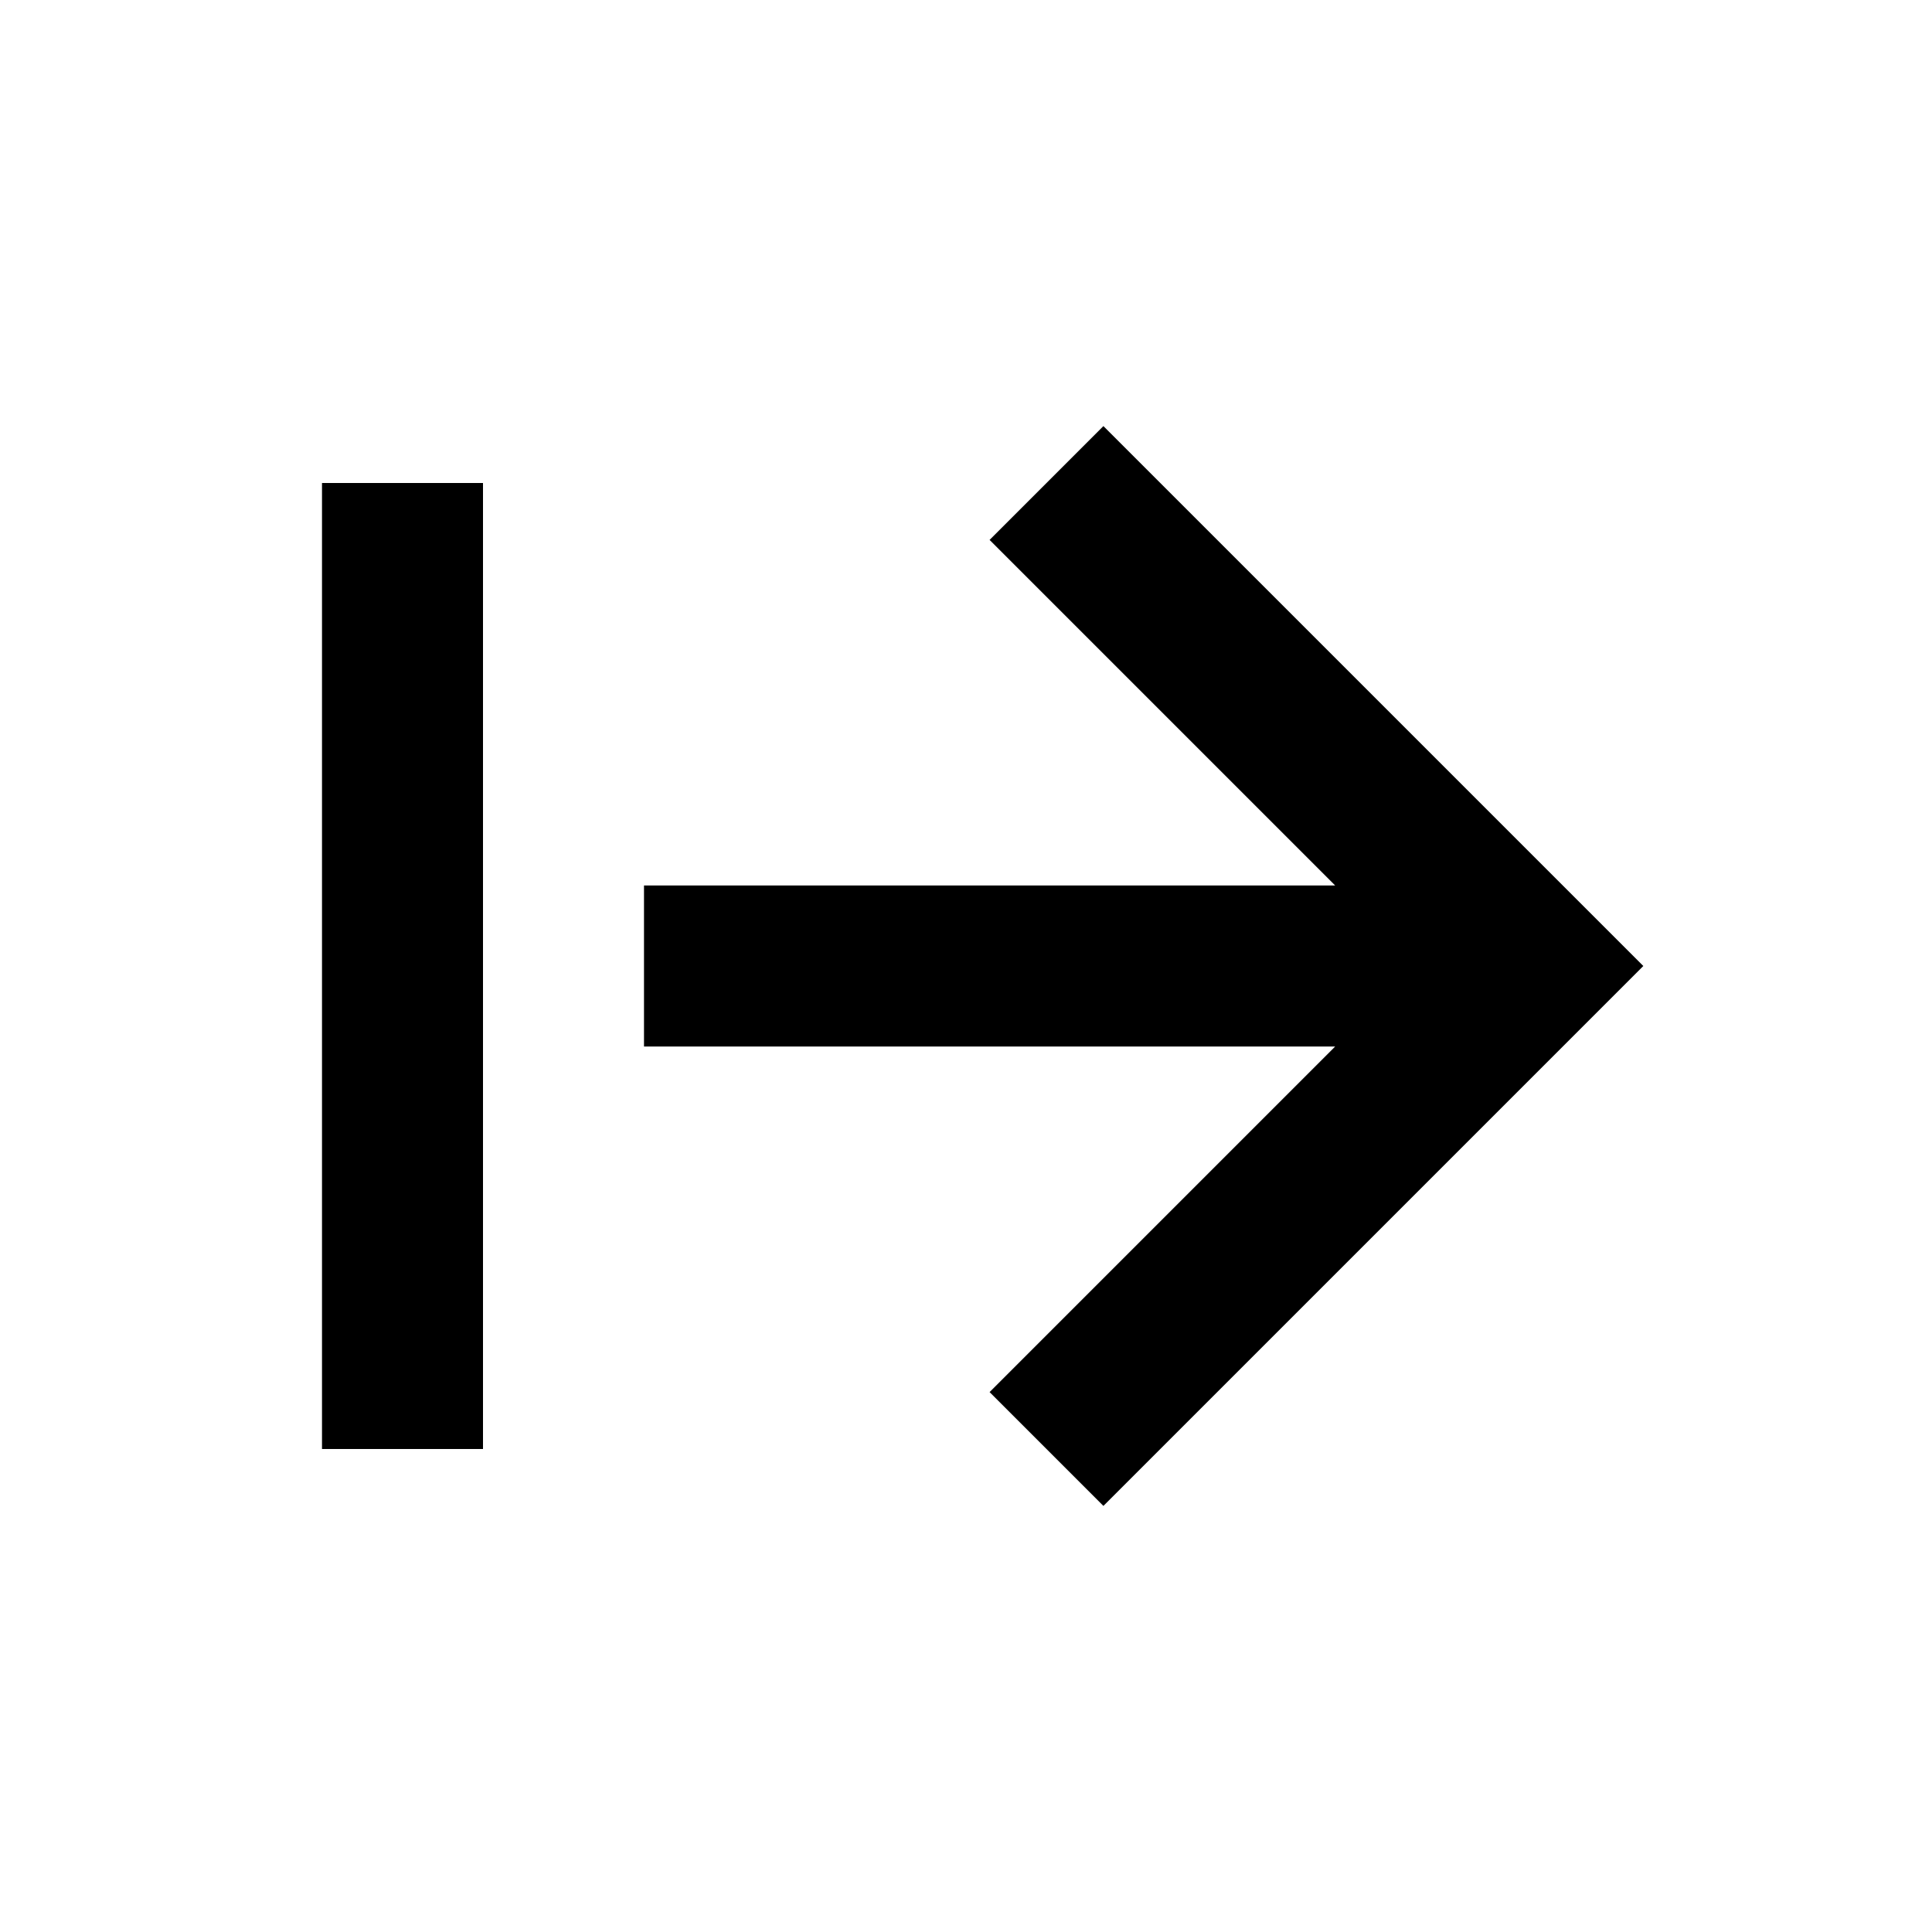
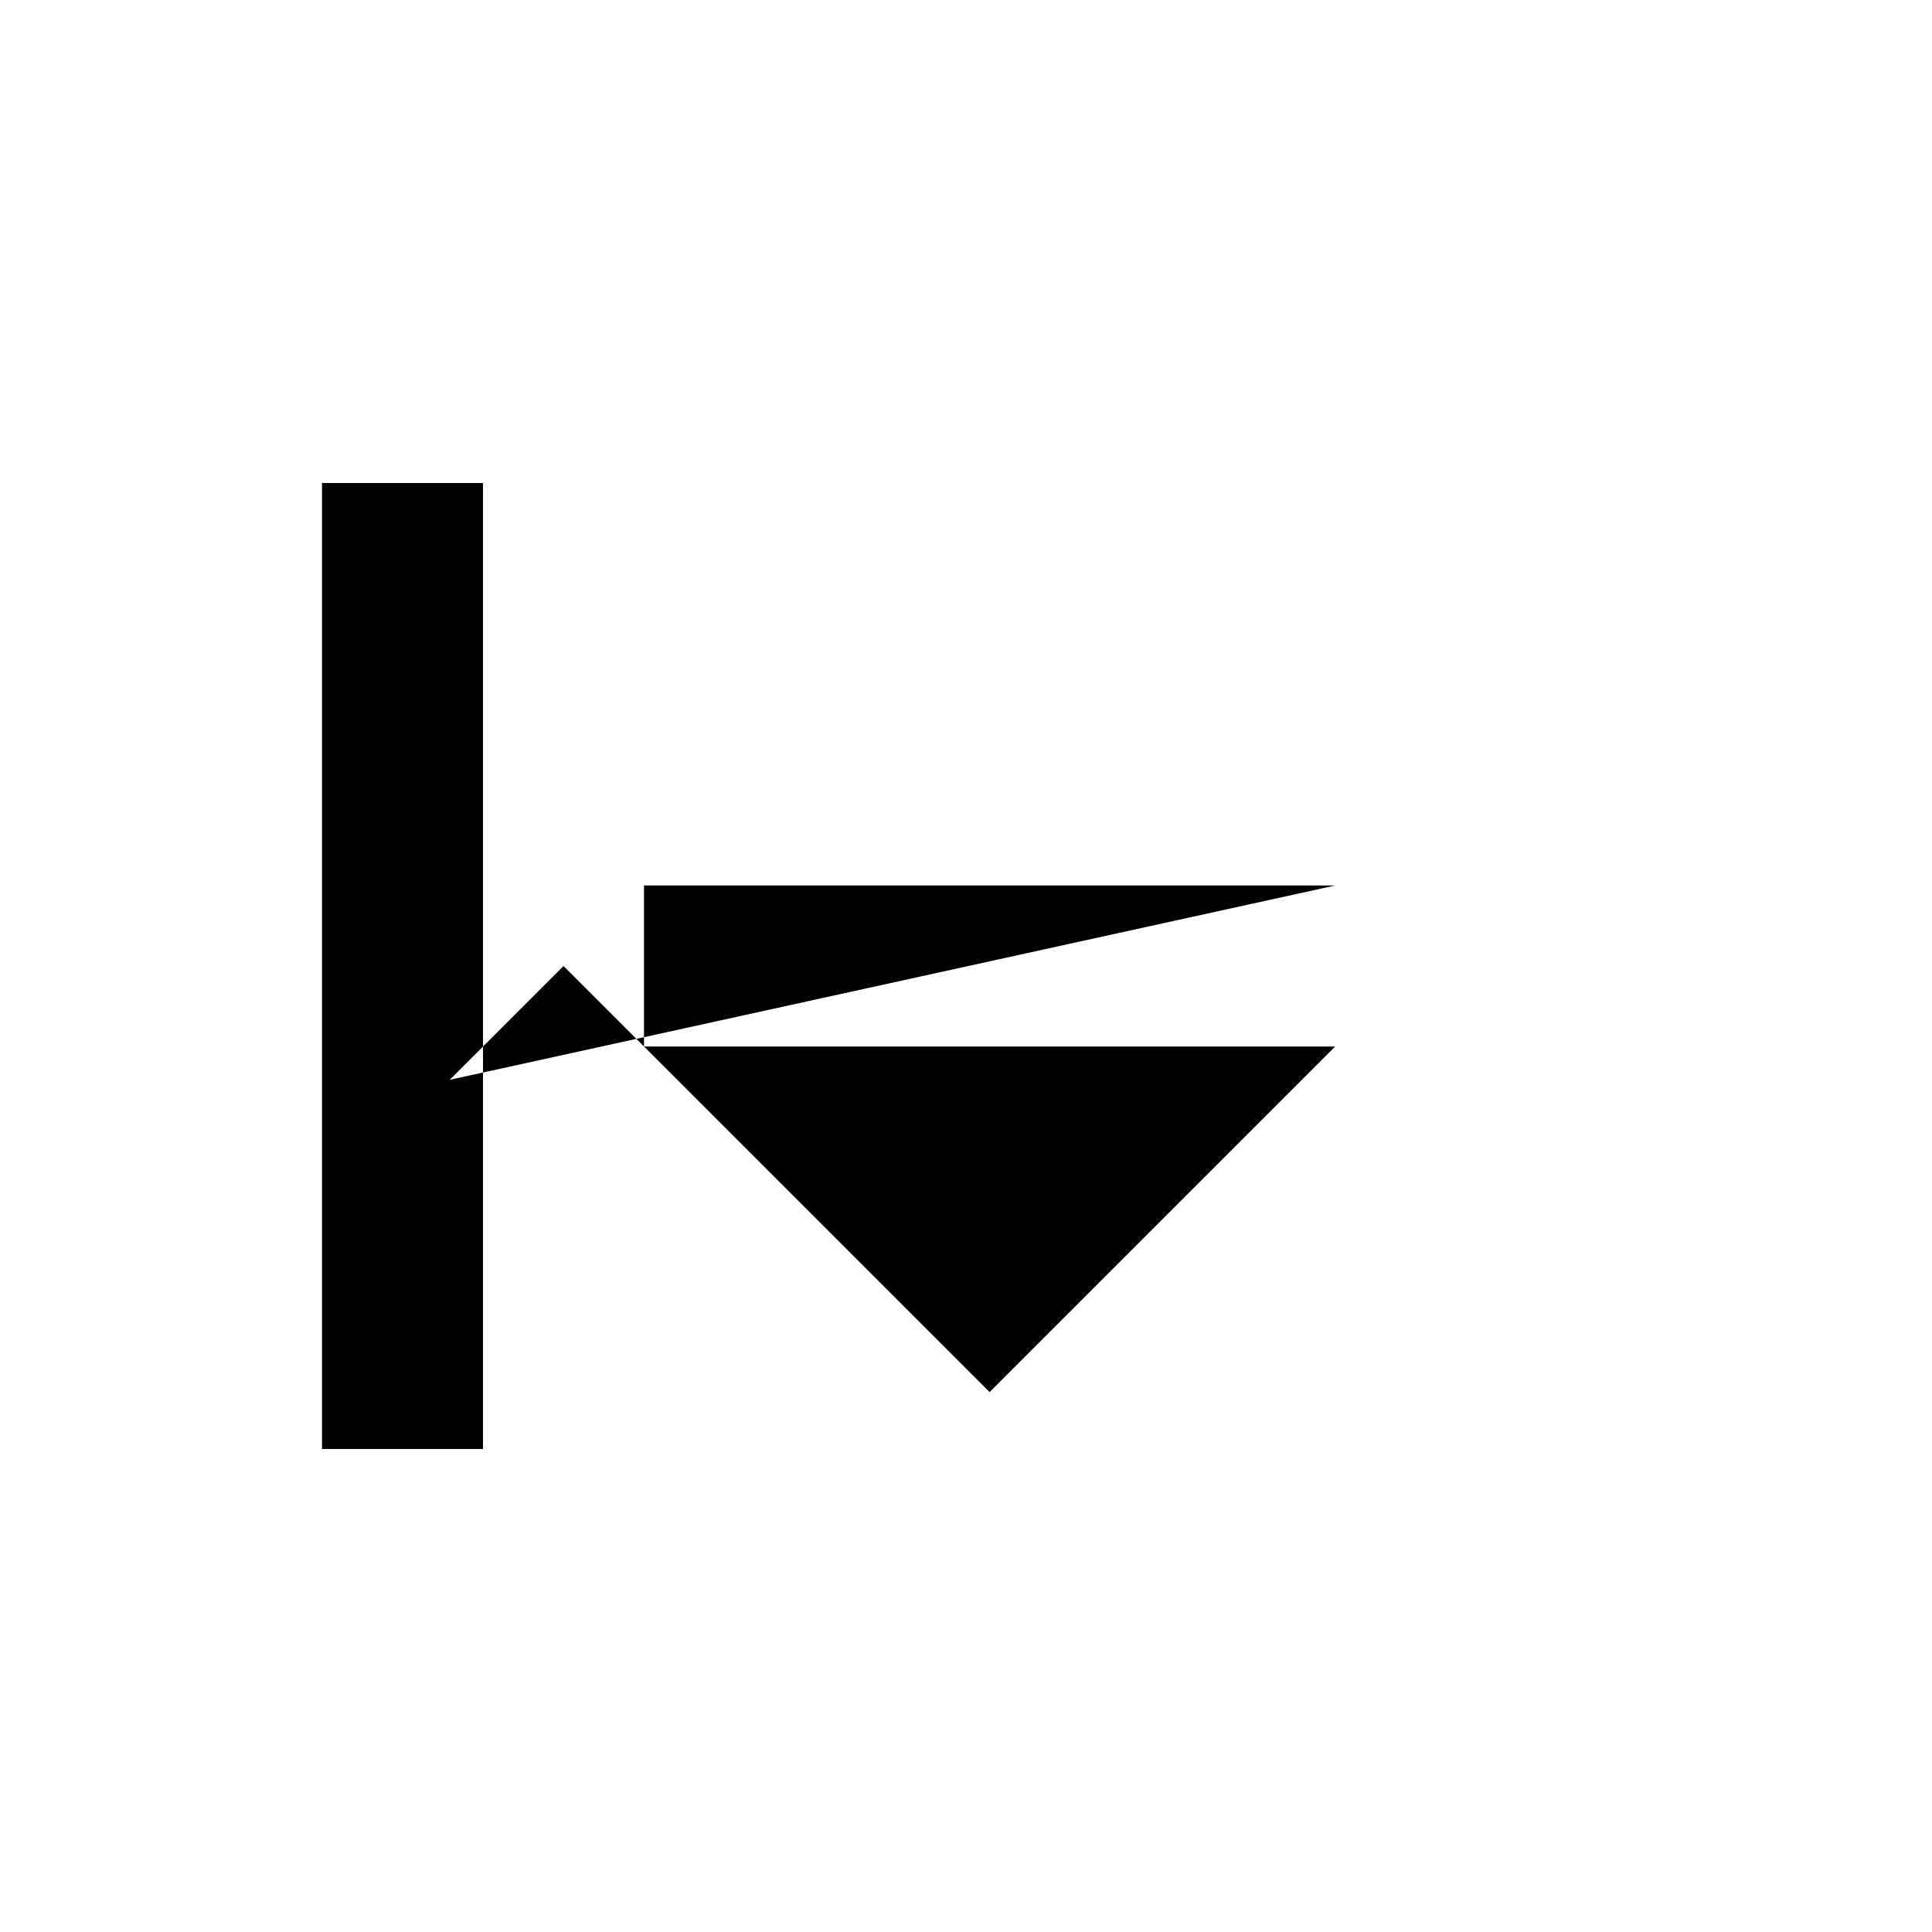
<svg xmlns="http://www.w3.org/2000/svg" fill="#000000" width="800px" height="800px" viewBox="0 0 24 24">
-   <path d="M4 6h2v12H4zm4 7h8.586l-4.293 4.293 1.414 1.414L20.414 12l-6.707-6.707-1.414 1.414L16.586 11H8z" />
+   <path d="M4 6h2v12H4zm4 7h8.586l-4.293 4.293 1.414 1.414l-6.707-6.707-1.414 1.414L16.586 11H8z" />
</svg>